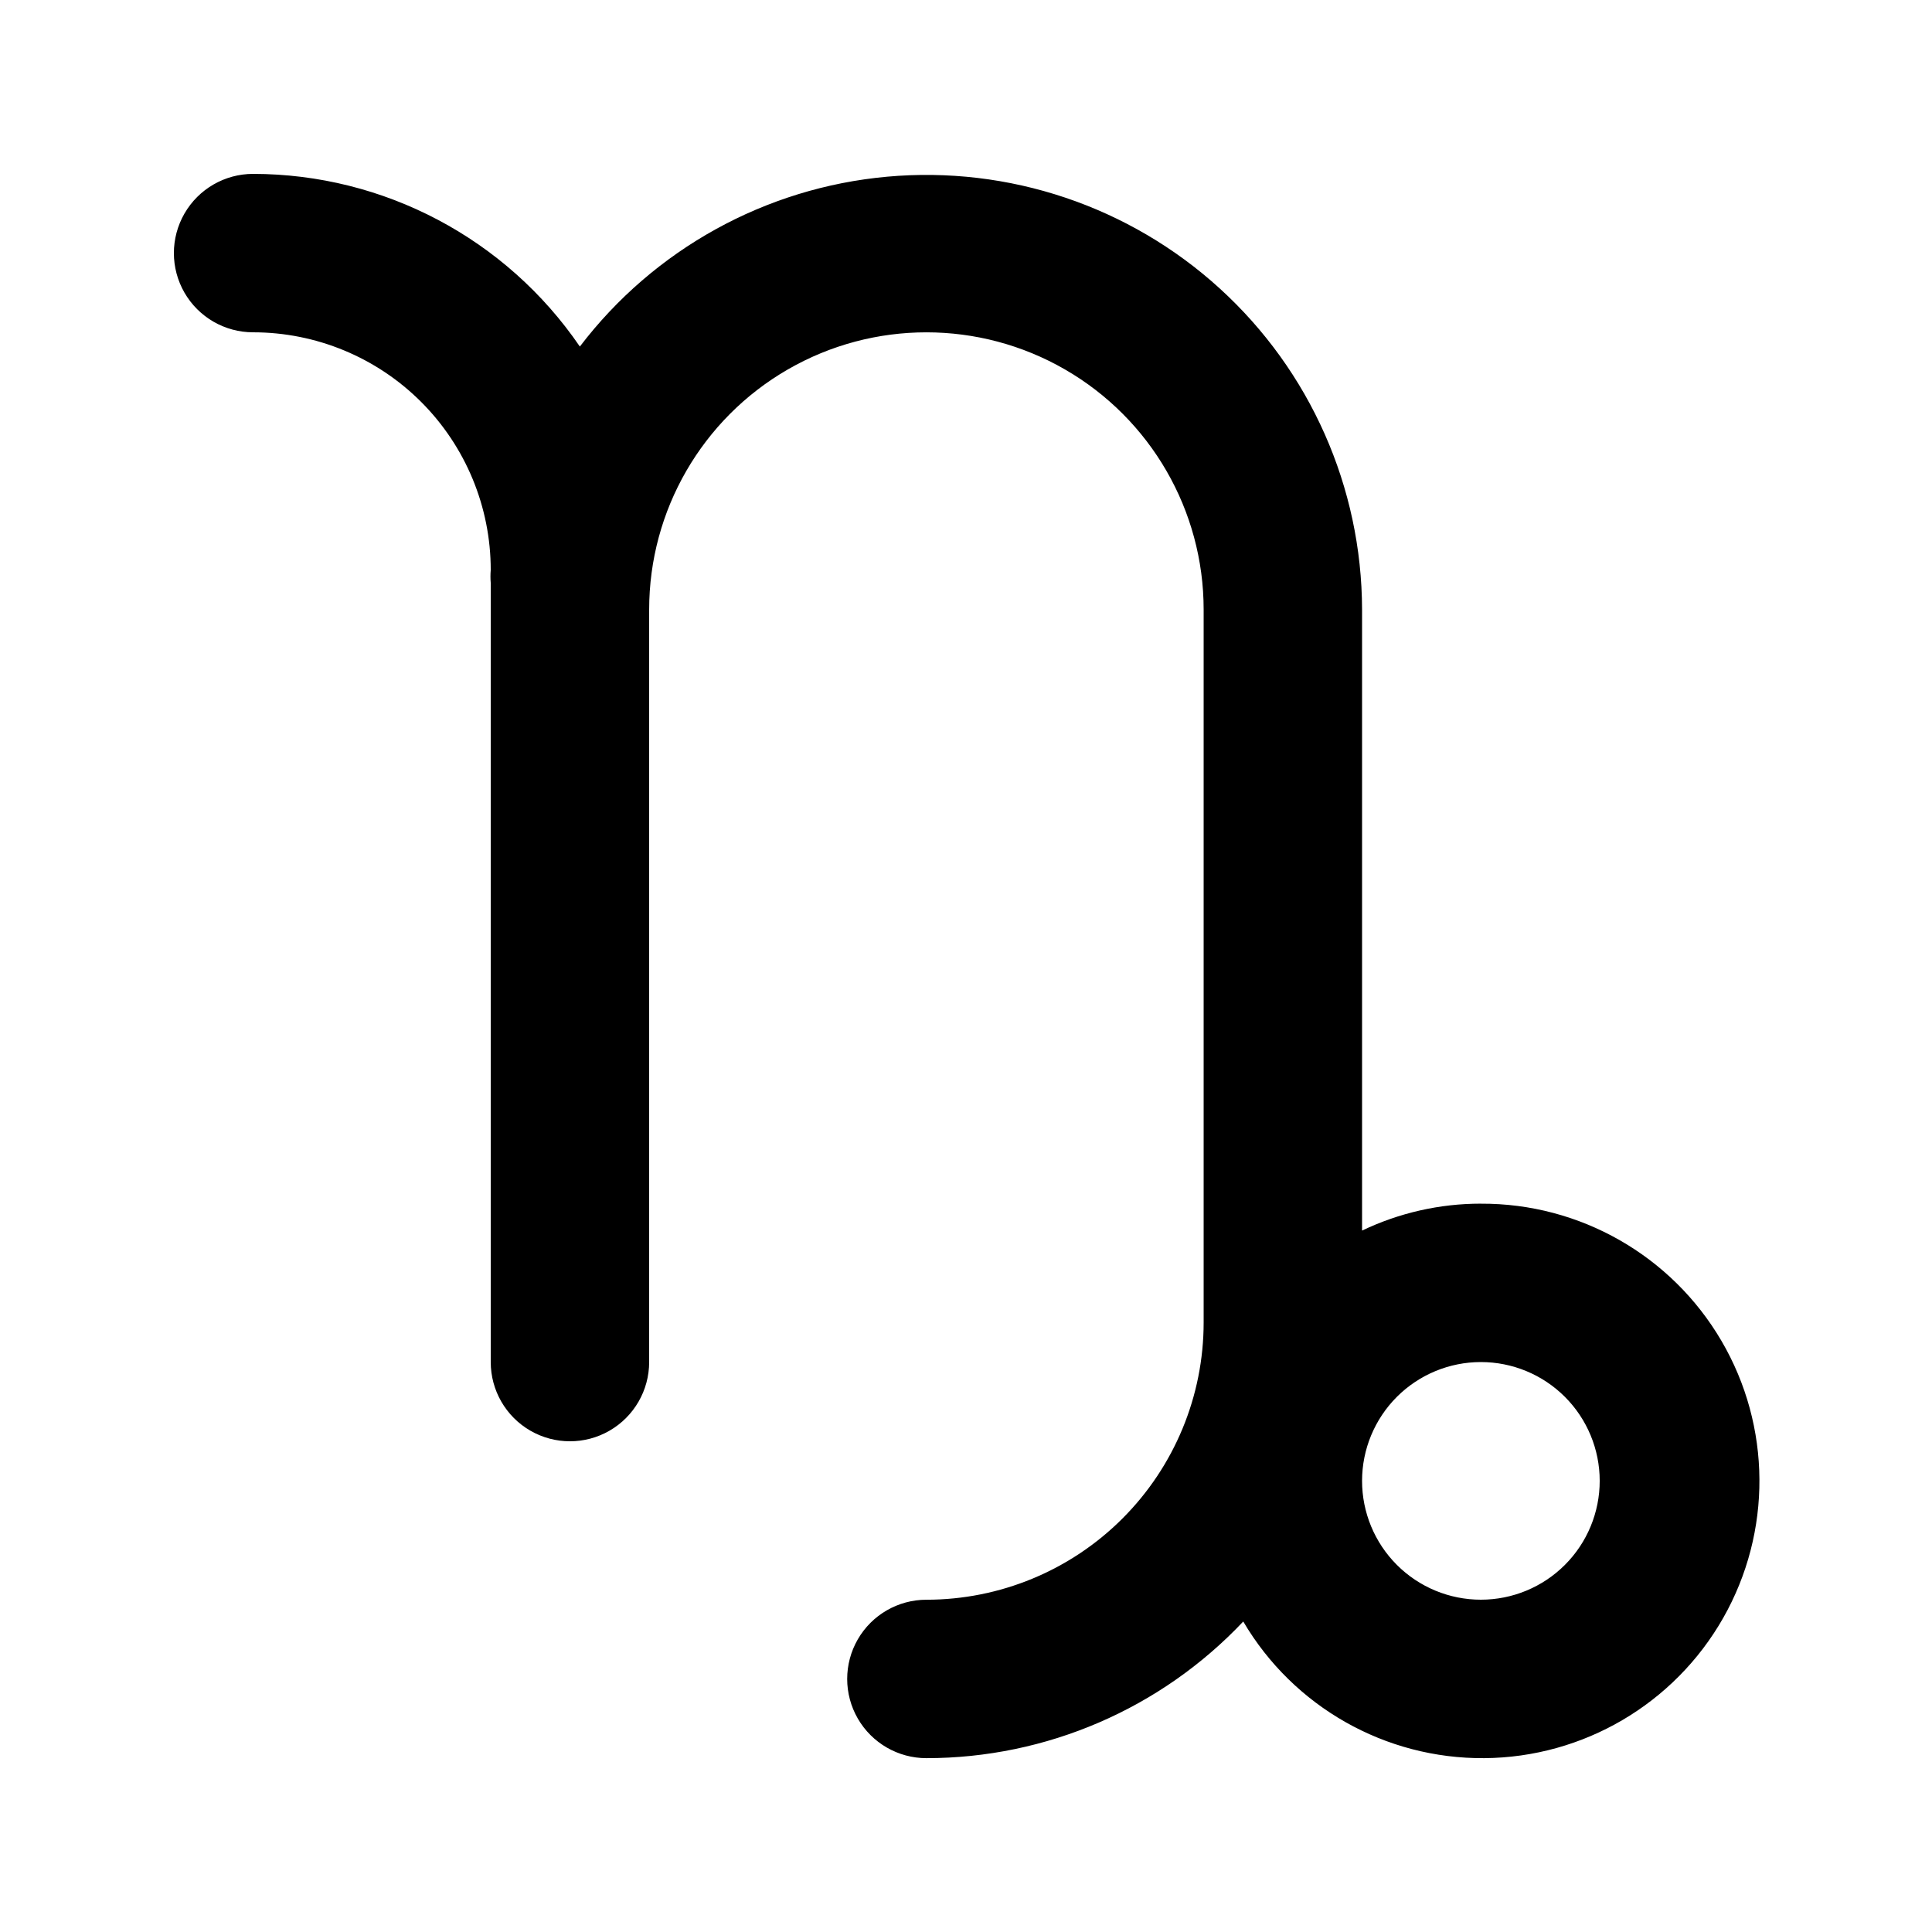
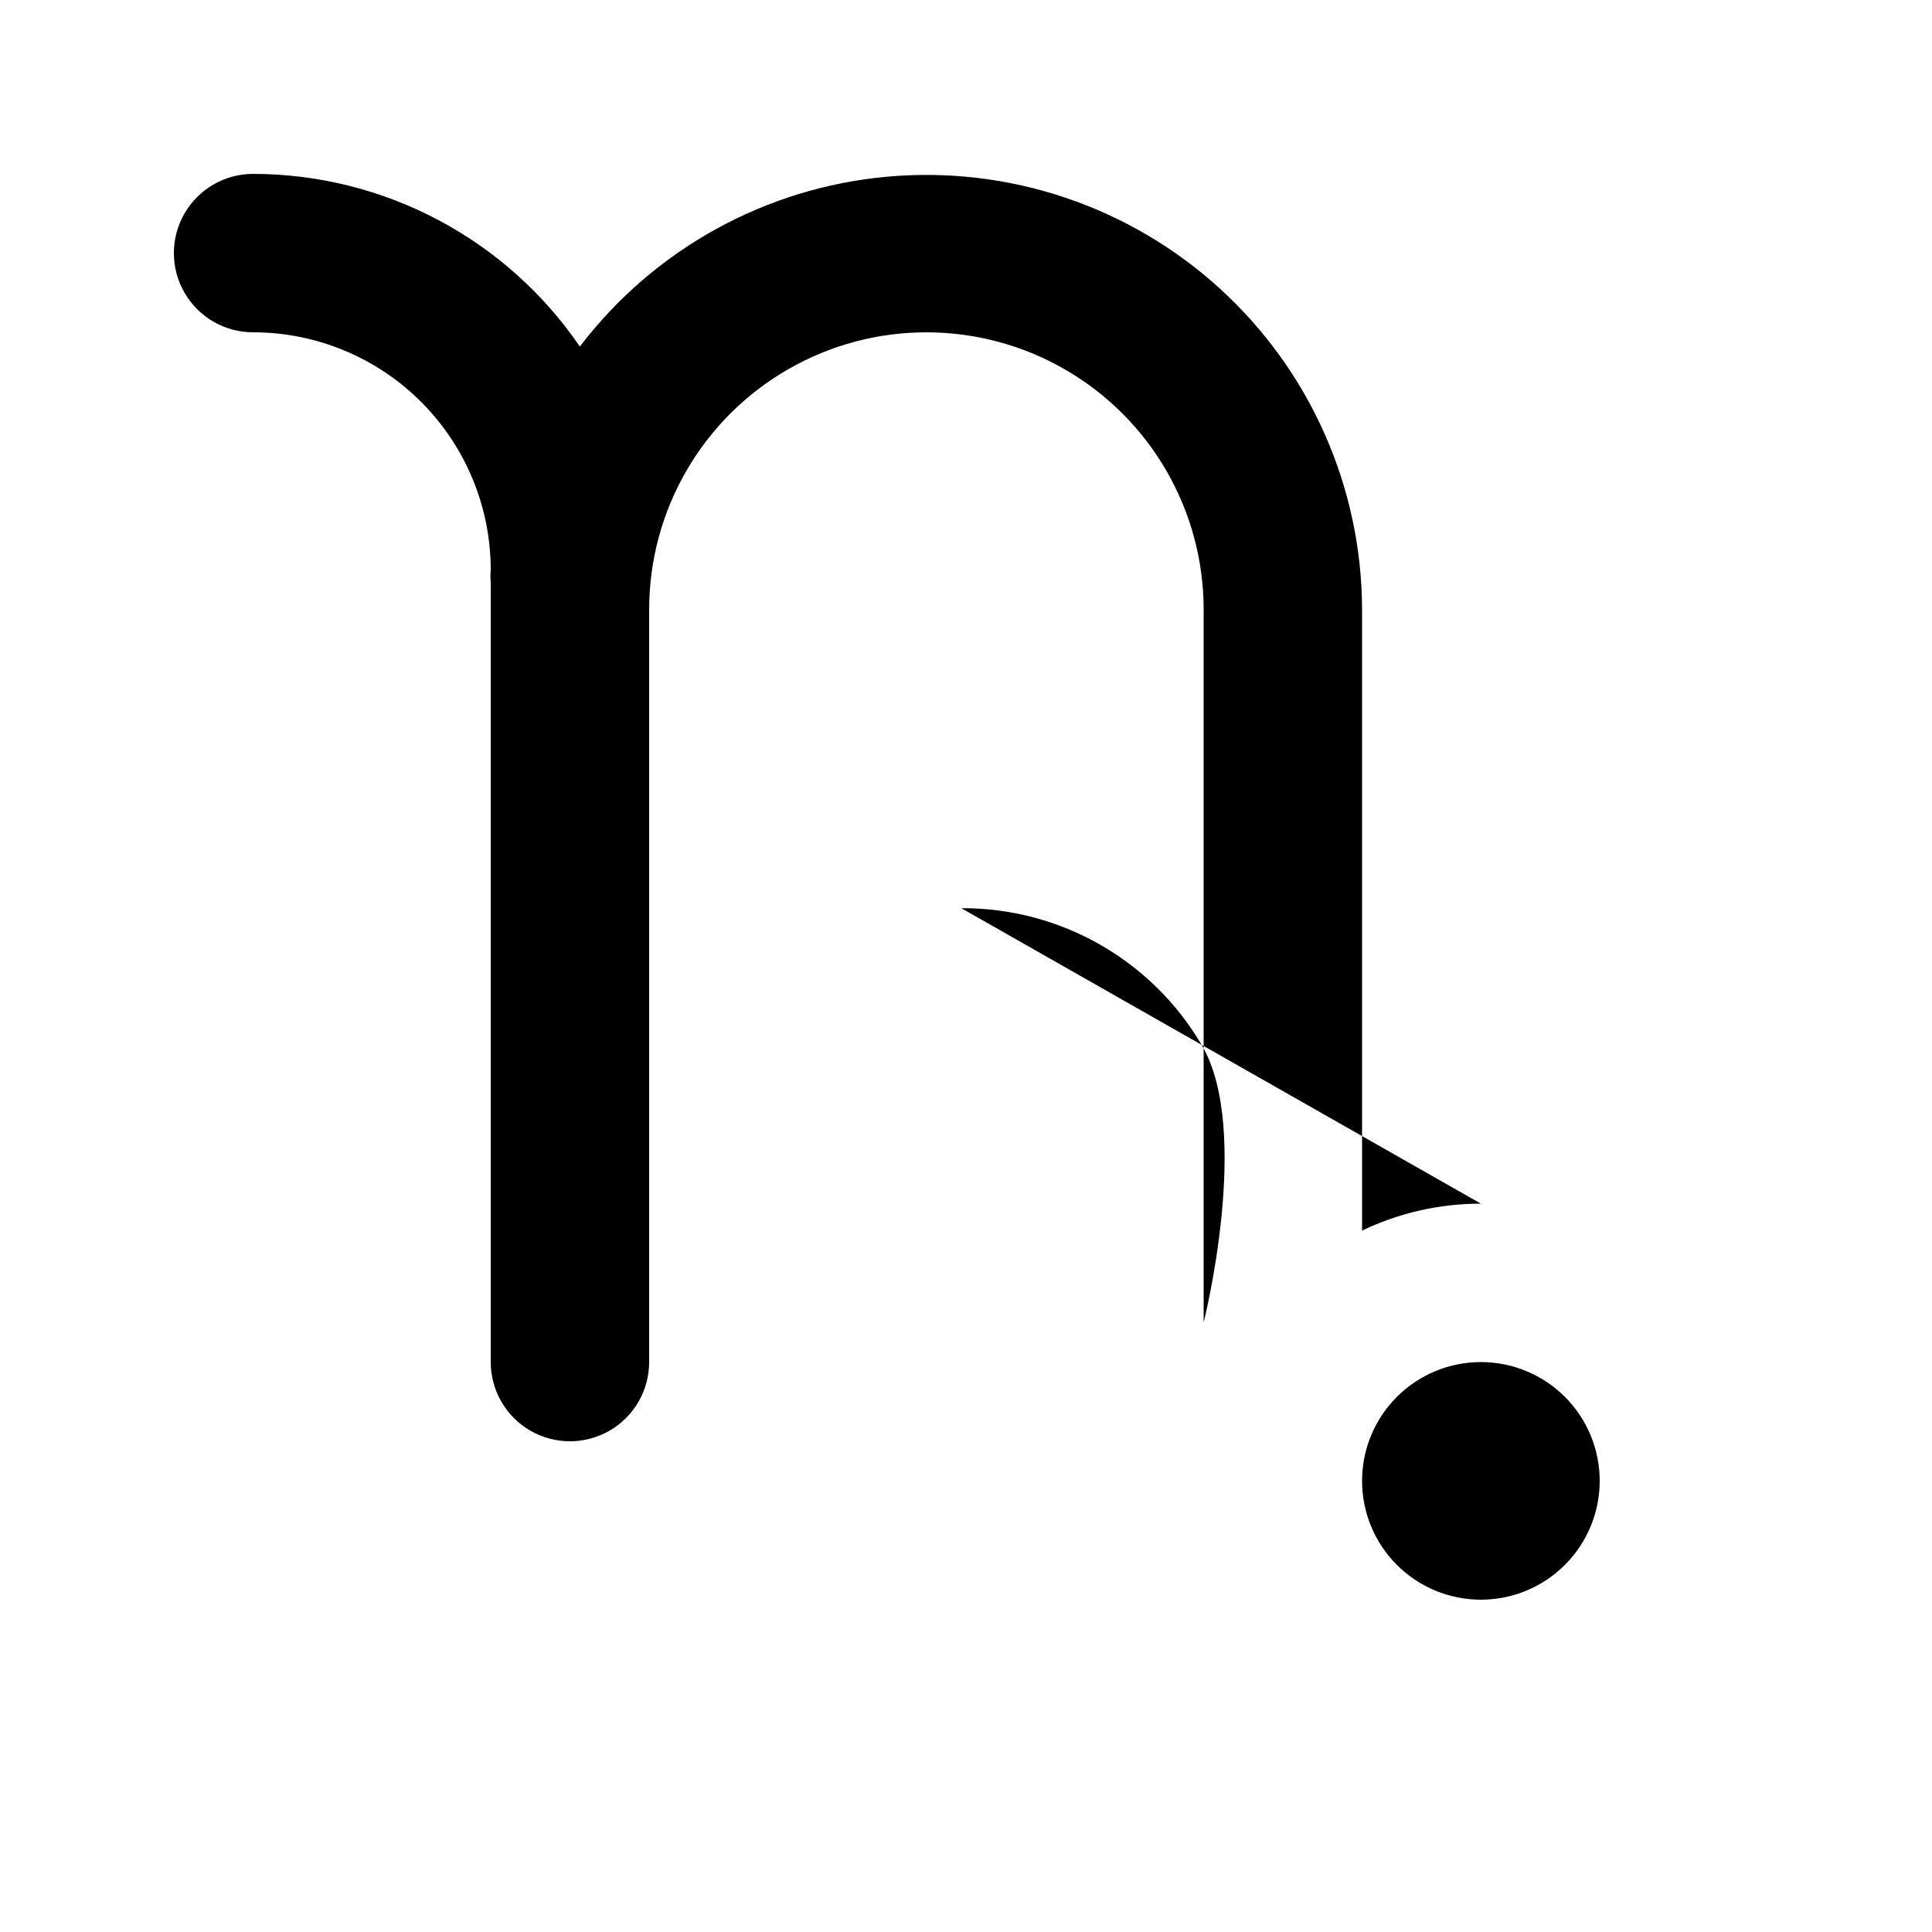
<svg xmlns="http://www.w3.org/2000/svg" fill="#000000" width="800px" height="800px" version="1.1" viewBox="144 144 512 512">
-   <path d="m536.45 462.98c-10.895-0.008-21.656 2.43-31.488 7.137v-164.58c-0.074-32.387-13.75-63.25-37.688-85.062-23.934-21.816-55.934-32.57-88.188-29.648-32.25 2.922-61.793 19.254-81.418 45.016-19.543-28.609-51.945-45.734-86.594-45.762-7.5 0-14.43 4-18.18 10.496-3.75 6.496-3.75 14.496 0 20.992s10.68 10.496 18.18 10.496c16.703 0 32.719 6.633 44.531 18.445 11.809 11.809 18.445 27.828 18.445 44.531-0.098 1.152-0.098 2.309 0 3.461v7.031 199.43c0 7.5 4 14.43 10.496 18.18 6.496 3.75 14.496 3.75 20.992 0 6.492-3.75 10.496-10.68 10.496-18.18v-199.42c0-26.25 14.004-50.504 36.734-63.629 22.734-13.125 50.742-13.125 73.473 0 22.734 13.125 36.738 37.379 36.738 63.629v188.93c0 19.488-7.742 38.176-21.52 51.953-13.781 13.781-32.469 21.52-51.953 21.52-7.5 0-14.43 4.004-18.18 10.496-3.75 6.496-3.75 14.5 0 20.992 3.75 6.496 10.68 10.496 18.18 10.496 31.777 0 62.152-13.098 83.969-36.211 13.297 22.605 37.637 36.402 63.863 36.211 26.227-0.195 50.359-14.352 63.324-37.148s12.793-50.777-0.445-73.414c-13.238-22.641-37.543-36.504-63.77-36.379zm0 104.96v-0.004c-8.348 0-16.359-3.316-22.266-9.223-5.902-5.902-9.223-13.914-9.223-22.266 0-8.348 3.32-16.359 9.223-22.266 5.906-5.902 13.918-9.223 22.266-9.223 8.352 0 16.363 3.32 22.266 9.223 5.906 5.906 9.223 13.918 9.223 22.266 0 8.352-3.316 16.363-9.223 22.266-5.902 5.906-13.914 9.223-22.266 9.223z" />
+   <path d="m536.45 462.98c-10.895-0.008-21.656 2.43-31.488 7.137v-164.58c-0.074-32.387-13.75-63.25-37.688-85.062-23.934-21.816-55.934-32.57-88.188-29.648-32.25 2.922-61.793 19.254-81.418 45.016-19.543-28.609-51.945-45.734-86.594-45.762-7.5 0-14.43 4-18.18 10.496-3.75 6.496-3.75 14.496 0 20.992s10.68 10.496 18.18 10.496c16.703 0 32.719 6.633 44.531 18.445 11.809 11.809 18.445 27.828 18.445 44.531-0.098 1.152-0.098 2.309 0 3.461v7.031 199.43c0 7.5 4 14.43 10.496 18.18 6.496 3.75 14.496 3.75 20.992 0 6.492-3.75 10.496-10.68 10.496-18.18v-199.42c0-26.25 14.004-50.504 36.734-63.629 22.734-13.125 50.742-13.125 73.473 0 22.734 13.125 36.738 37.379 36.738 63.629v188.93s12.793-50.777-0.445-73.414c-13.238-22.641-37.543-36.504-63.77-36.379zm0 104.96v-0.004c-8.348 0-16.359-3.316-22.266-9.223-5.902-5.902-9.223-13.914-9.223-22.266 0-8.348 3.32-16.359 9.223-22.266 5.906-5.902 13.918-9.223 22.266-9.223 8.352 0 16.363 3.32 22.266 9.223 5.906 5.906 9.223 13.918 9.223 22.266 0 8.352-3.316 16.363-9.223 22.266-5.902 5.906-13.914 9.223-22.266 9.223z" />
</svg>